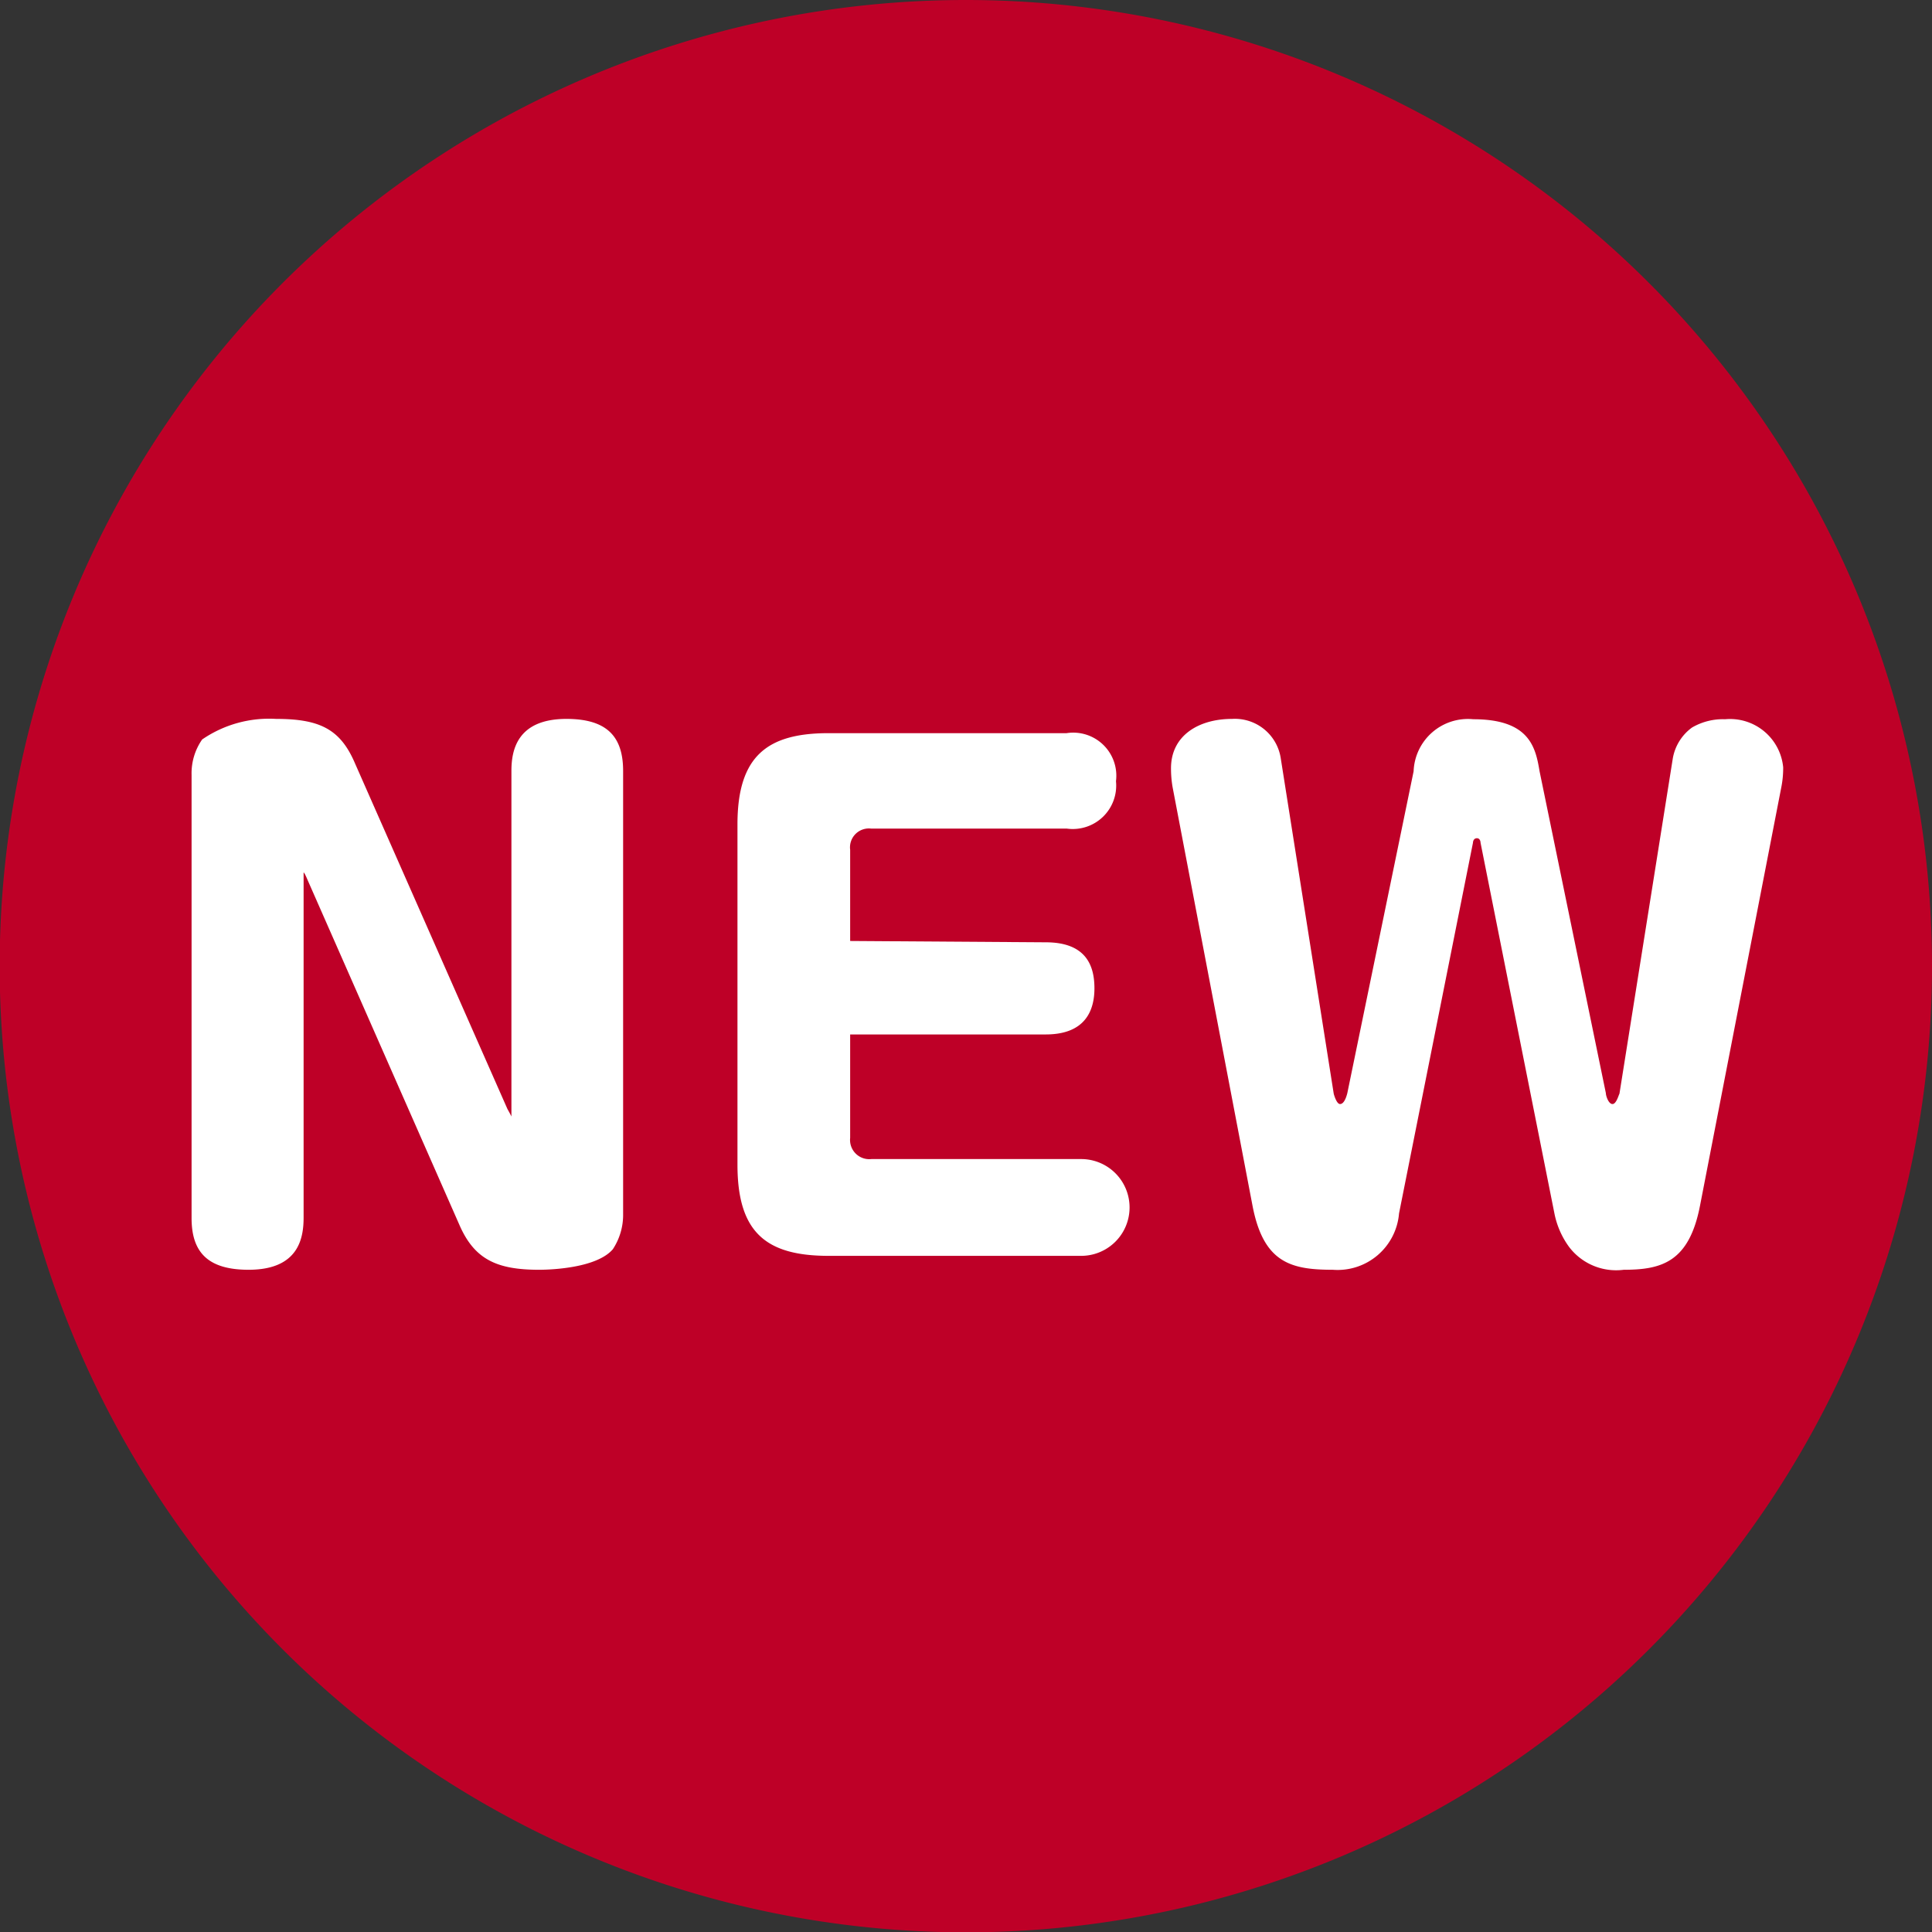
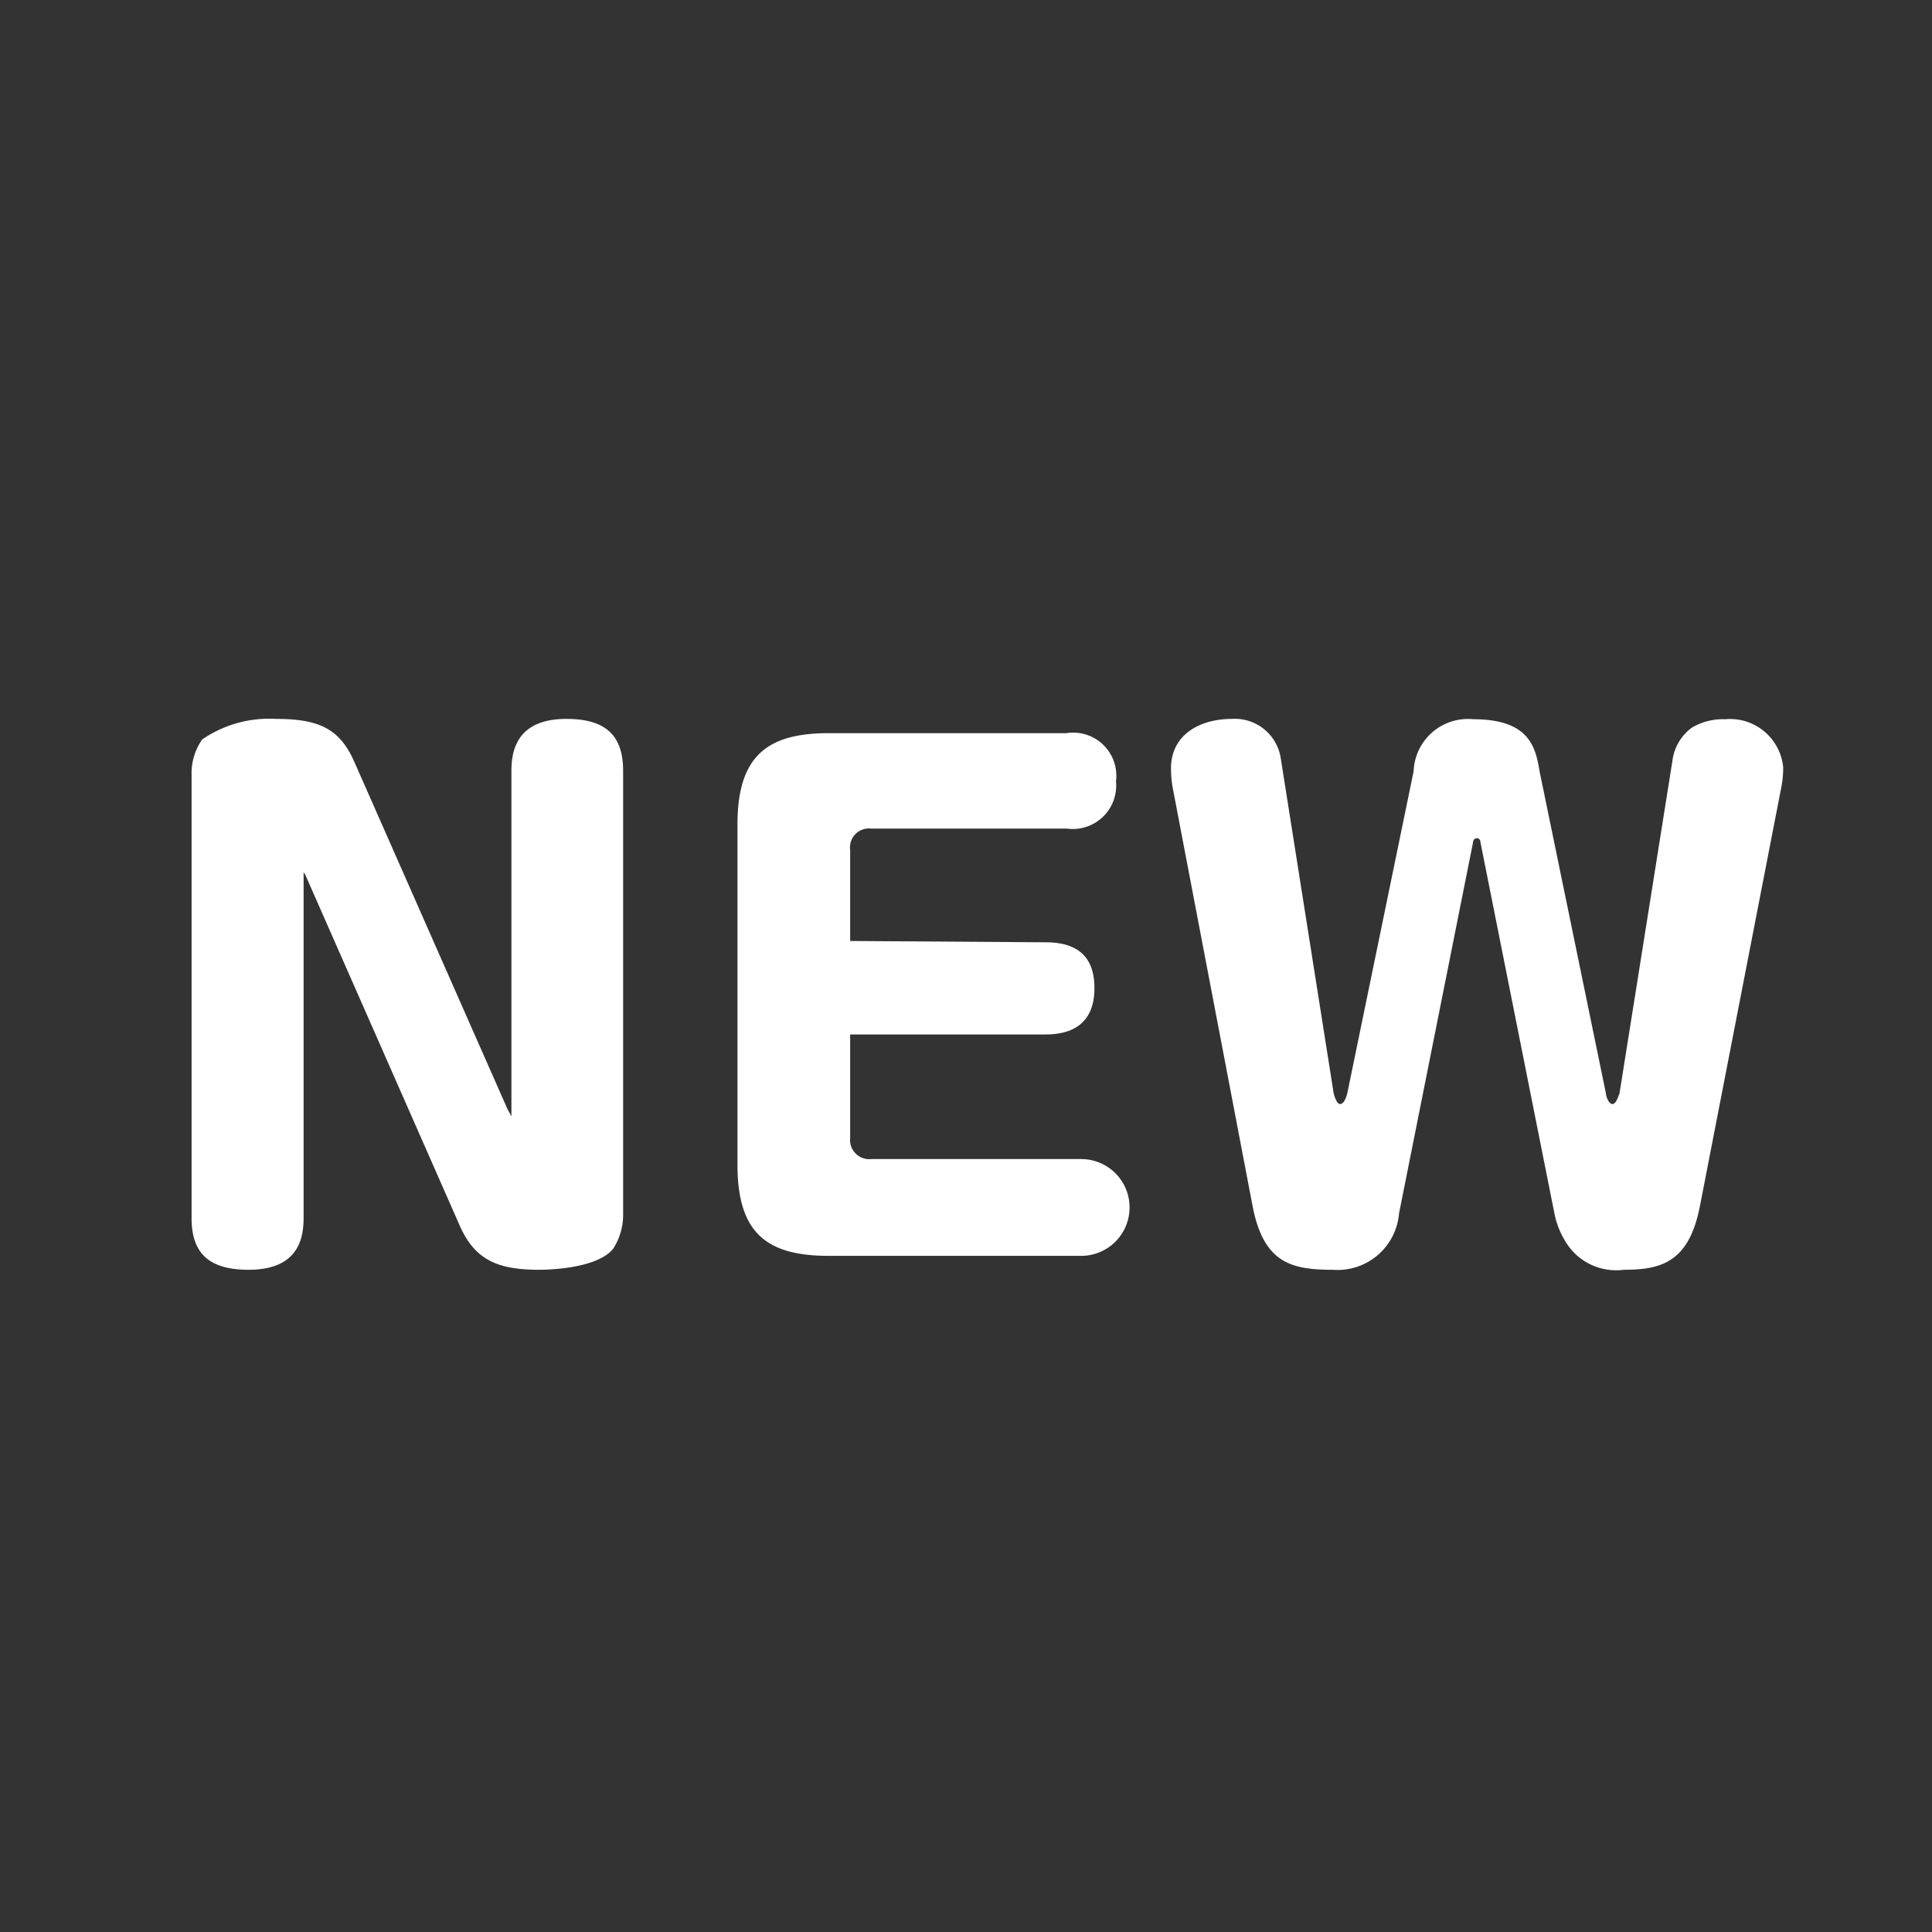
<svg xmlns="http://www.w3.org/2000/svg" viewBox="0 0 58.29 58.29">
  <rect x="0" y="0" width="58.29" height="58.29" fill="#333333" stroke="none" />
  <defs>
    <style>.cls-1{fill:#be0027;}.cls-2{fill:#fff;}</style>
  </defs>
  <g id="レイヤー_2" data-name="レイヤー 2">
    <g id="レイヤー_1-2" data-name="レイヤー 1">
-       <path class="cls-1" d="M58.29,29.14A29.15,29.15,0,1,1,29.14,0,29.15,29.15,0,0,1,58.29,29.14Z" />
      <path class="cls-2" d="M9.28,26.55c-.08-.19-.1-.21-.12-.23V36.73c0,.6-.13,1.58-1.66,1.58-1.24,0-1.72-.54-1.72-1.56V23.38a1.78,1.78,0,0,1,.32-1.07,3.57,3.57,0,0,1,2.23-.62c1.32,0,1.94.31,2.38,1.34l4.6,10.43s.12.21.12.23V23.26c0-.58.14-1.57,1.66-1.57,1.24,0,1.71.55,1.71,1.57V36.63a1.88,1.88,0,0,1-.31,1.06c-.47.55-1.78.62-2.23.62C15,38.31,14.33,38,13.88,37Z" />
      <path class="cls-2" d="M31.55,28.43c1.24,0,1.47.73,1.47,1.39s-.27,1.39-1.47,1.39h-5.9v3.12a.58.58,0,0,0,.64.64h6.33a1.46,1.46,0,1,1,0,2.92H25c-1.88,0-2.75-.7-2.75-2.75V24.87c0-2.07.91-2.75,2.75-2.75h7.18a1.3,1.3,0,0,1,1.49,1.45A1.31,1.31,0,0,1,32.19,25h-5.9a.57.57,0,0,0-.64.64v2.75Z" />
      <path class="cls-2" d="M42.21,36.61a1.86,1.86,0,0,1-2,1.7c-1.26,0-2.09-.21-2.42-1.93L35.38,23.76a3.3,3.3,0,0,1-.05-.58c0-1,.85-1.49,1.84-1.49a1.4,1.4,0,0,1,1.47,1.18L40.24,33s.08.31.19.31.18-.17.22-.33l2-9.71a1.64,1.64,0,0,1,1.8-1.57c1.7,0,1.88.85,2,1.57l2,9.71c0,.08.08.33.2.33s.19-.29.21-.31l1.61-10.12a1.46,1.46,0,0,1,.58-.93,1.85,1.85,0,0,1,1-.25,1.61,1.61,0,0,1,1.75,1.45,3,3,0,0,1-.06.62L51.29,36.38c-.33,1.7-1.16,1.93-2.3,1.93a1.78,1.78,0,0,1-1.65-.69,2.55,2.55,0,0,1-.44-1L44.67,25.43s0-.14-.11-.14-.12.12-.12.14Z" />
    </g>
  </g>
</svg>